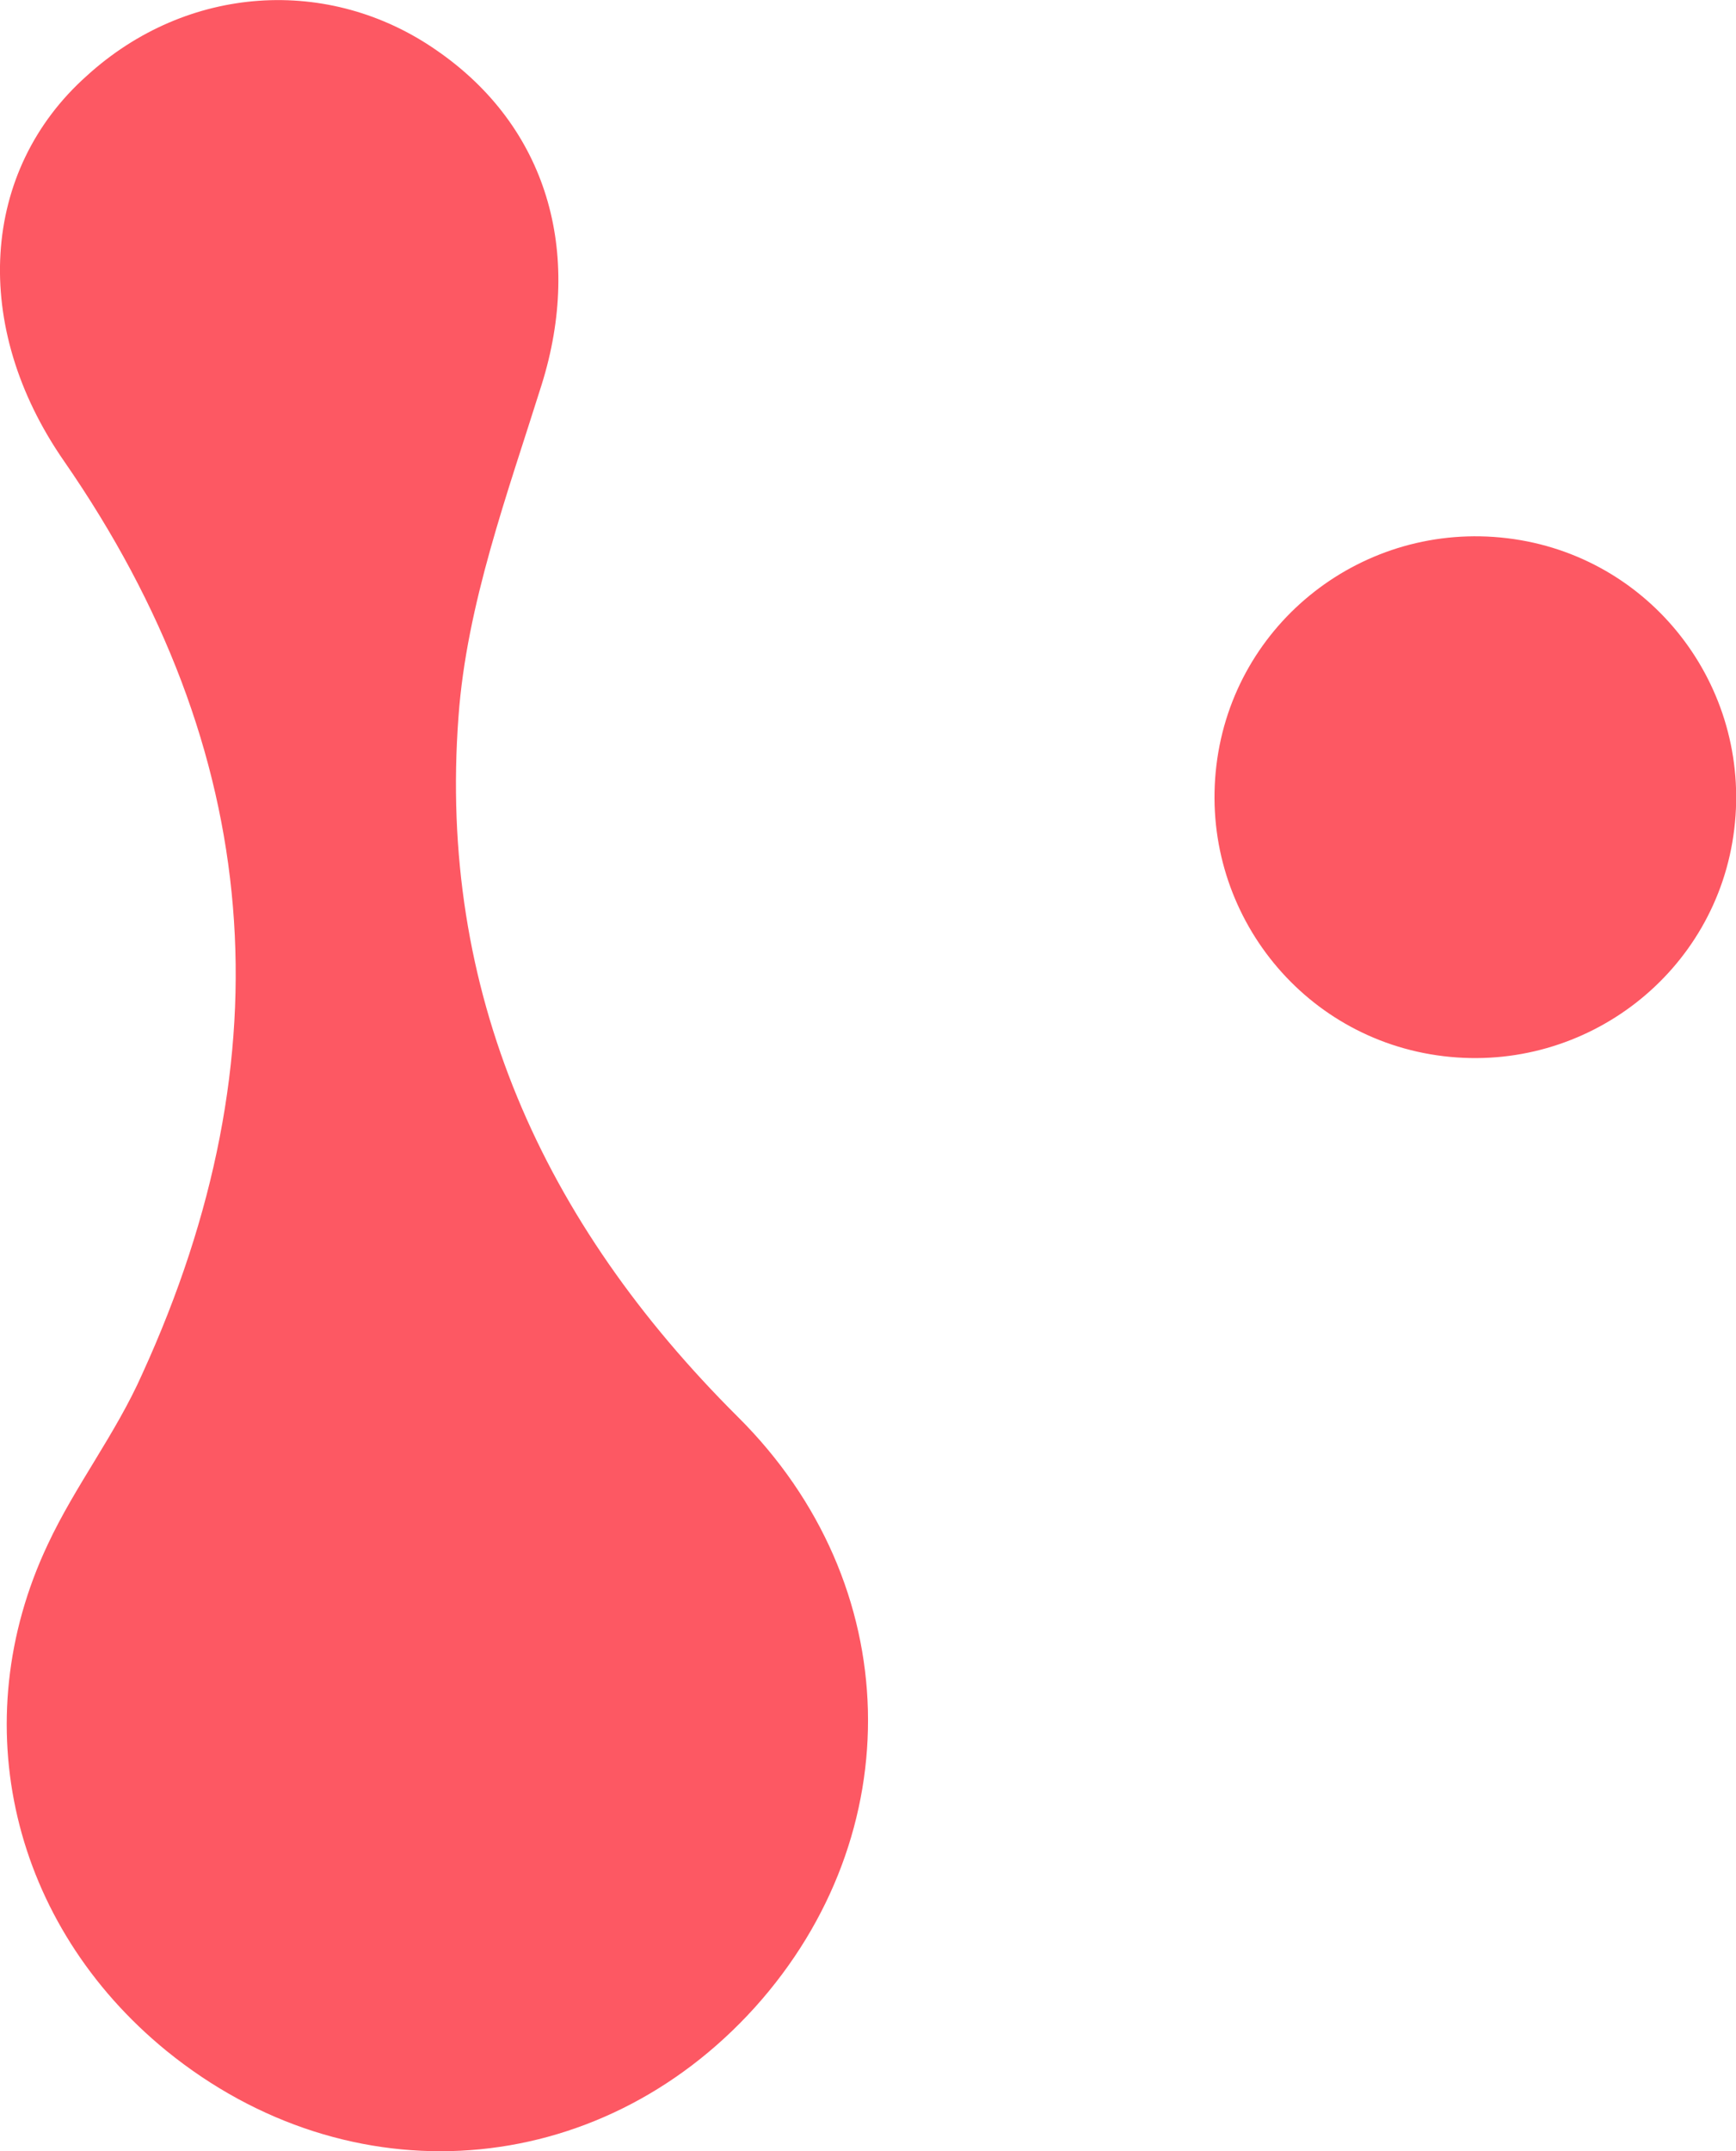
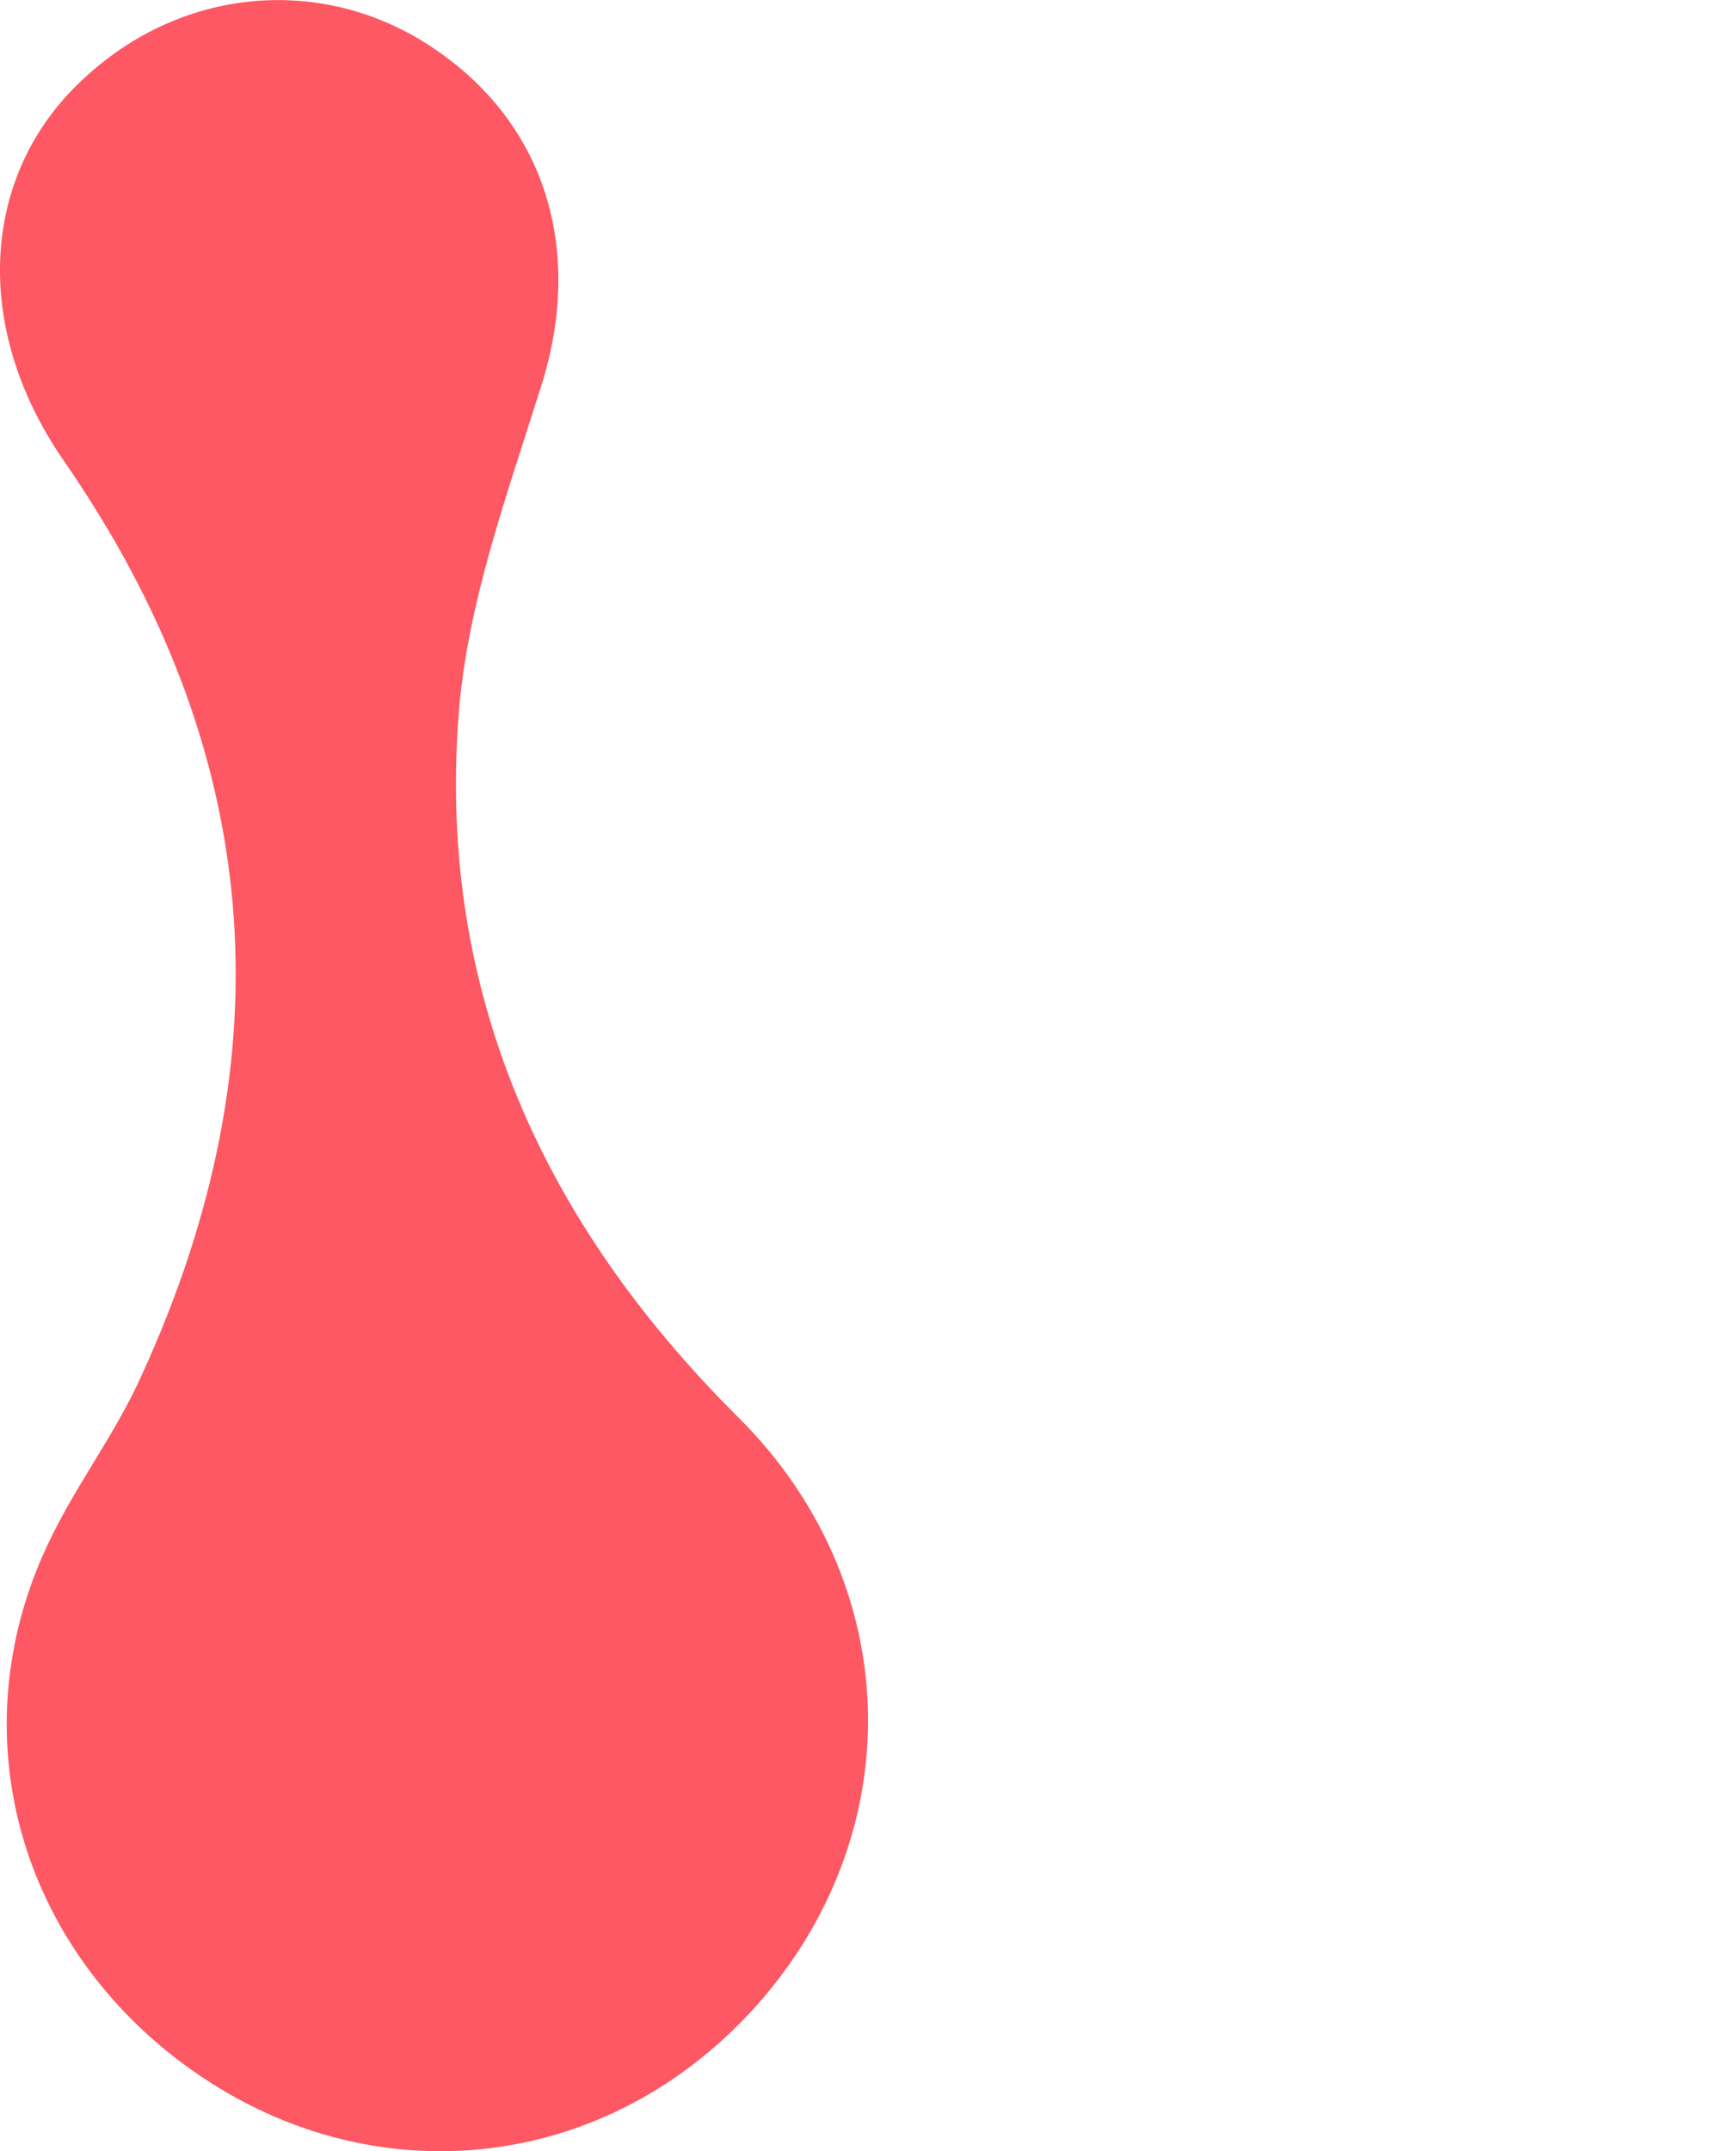
<svg xmlns="http://www.w3.org/2000/svg" version="1.1" id="Layer_1" x="0px" y="0px" viewBox="0 0 403.6 500" style="enable-background:new 0 0 403.6 500;" xml:space="preserve">
  <style type="text/css">
	.st0{fill-rule:evenodd;clip-rule:evenodd;fill:#FD5863;}
</style>
  <path class="st0" d="M38.7,476.7C2.8,447.4-8.5,400.5,11.1,359c6.4-13.7,15.8-25.7,22-39.7c33.8-74,28.4-144.8-18.2-212.1  C-6.9,75.8-4.5,39.6,20.2,17.6c23.3-21.2,56.3-23.3,81.3-5.9c25.7,17.7,34.1,46.9,24.4,77.8c-8,25.5-17.4,51-19.3,77  c-4.8,64.1,19.6,117.7,64.9,162.8c39.2,38.9,40.2,97.1,4,137.3C139,507,81.3,511.3,38.7,476.7" />
-   <path class="st0" d="M335.6,245.5c-33.3-4-56.8-34.3-52.8-67.6s34.3-56.8,67.6-52.8c33.3,4,56.8,34.3,52.8,67.6  S368.8,249.5,335.6,245.5" />
</svg>